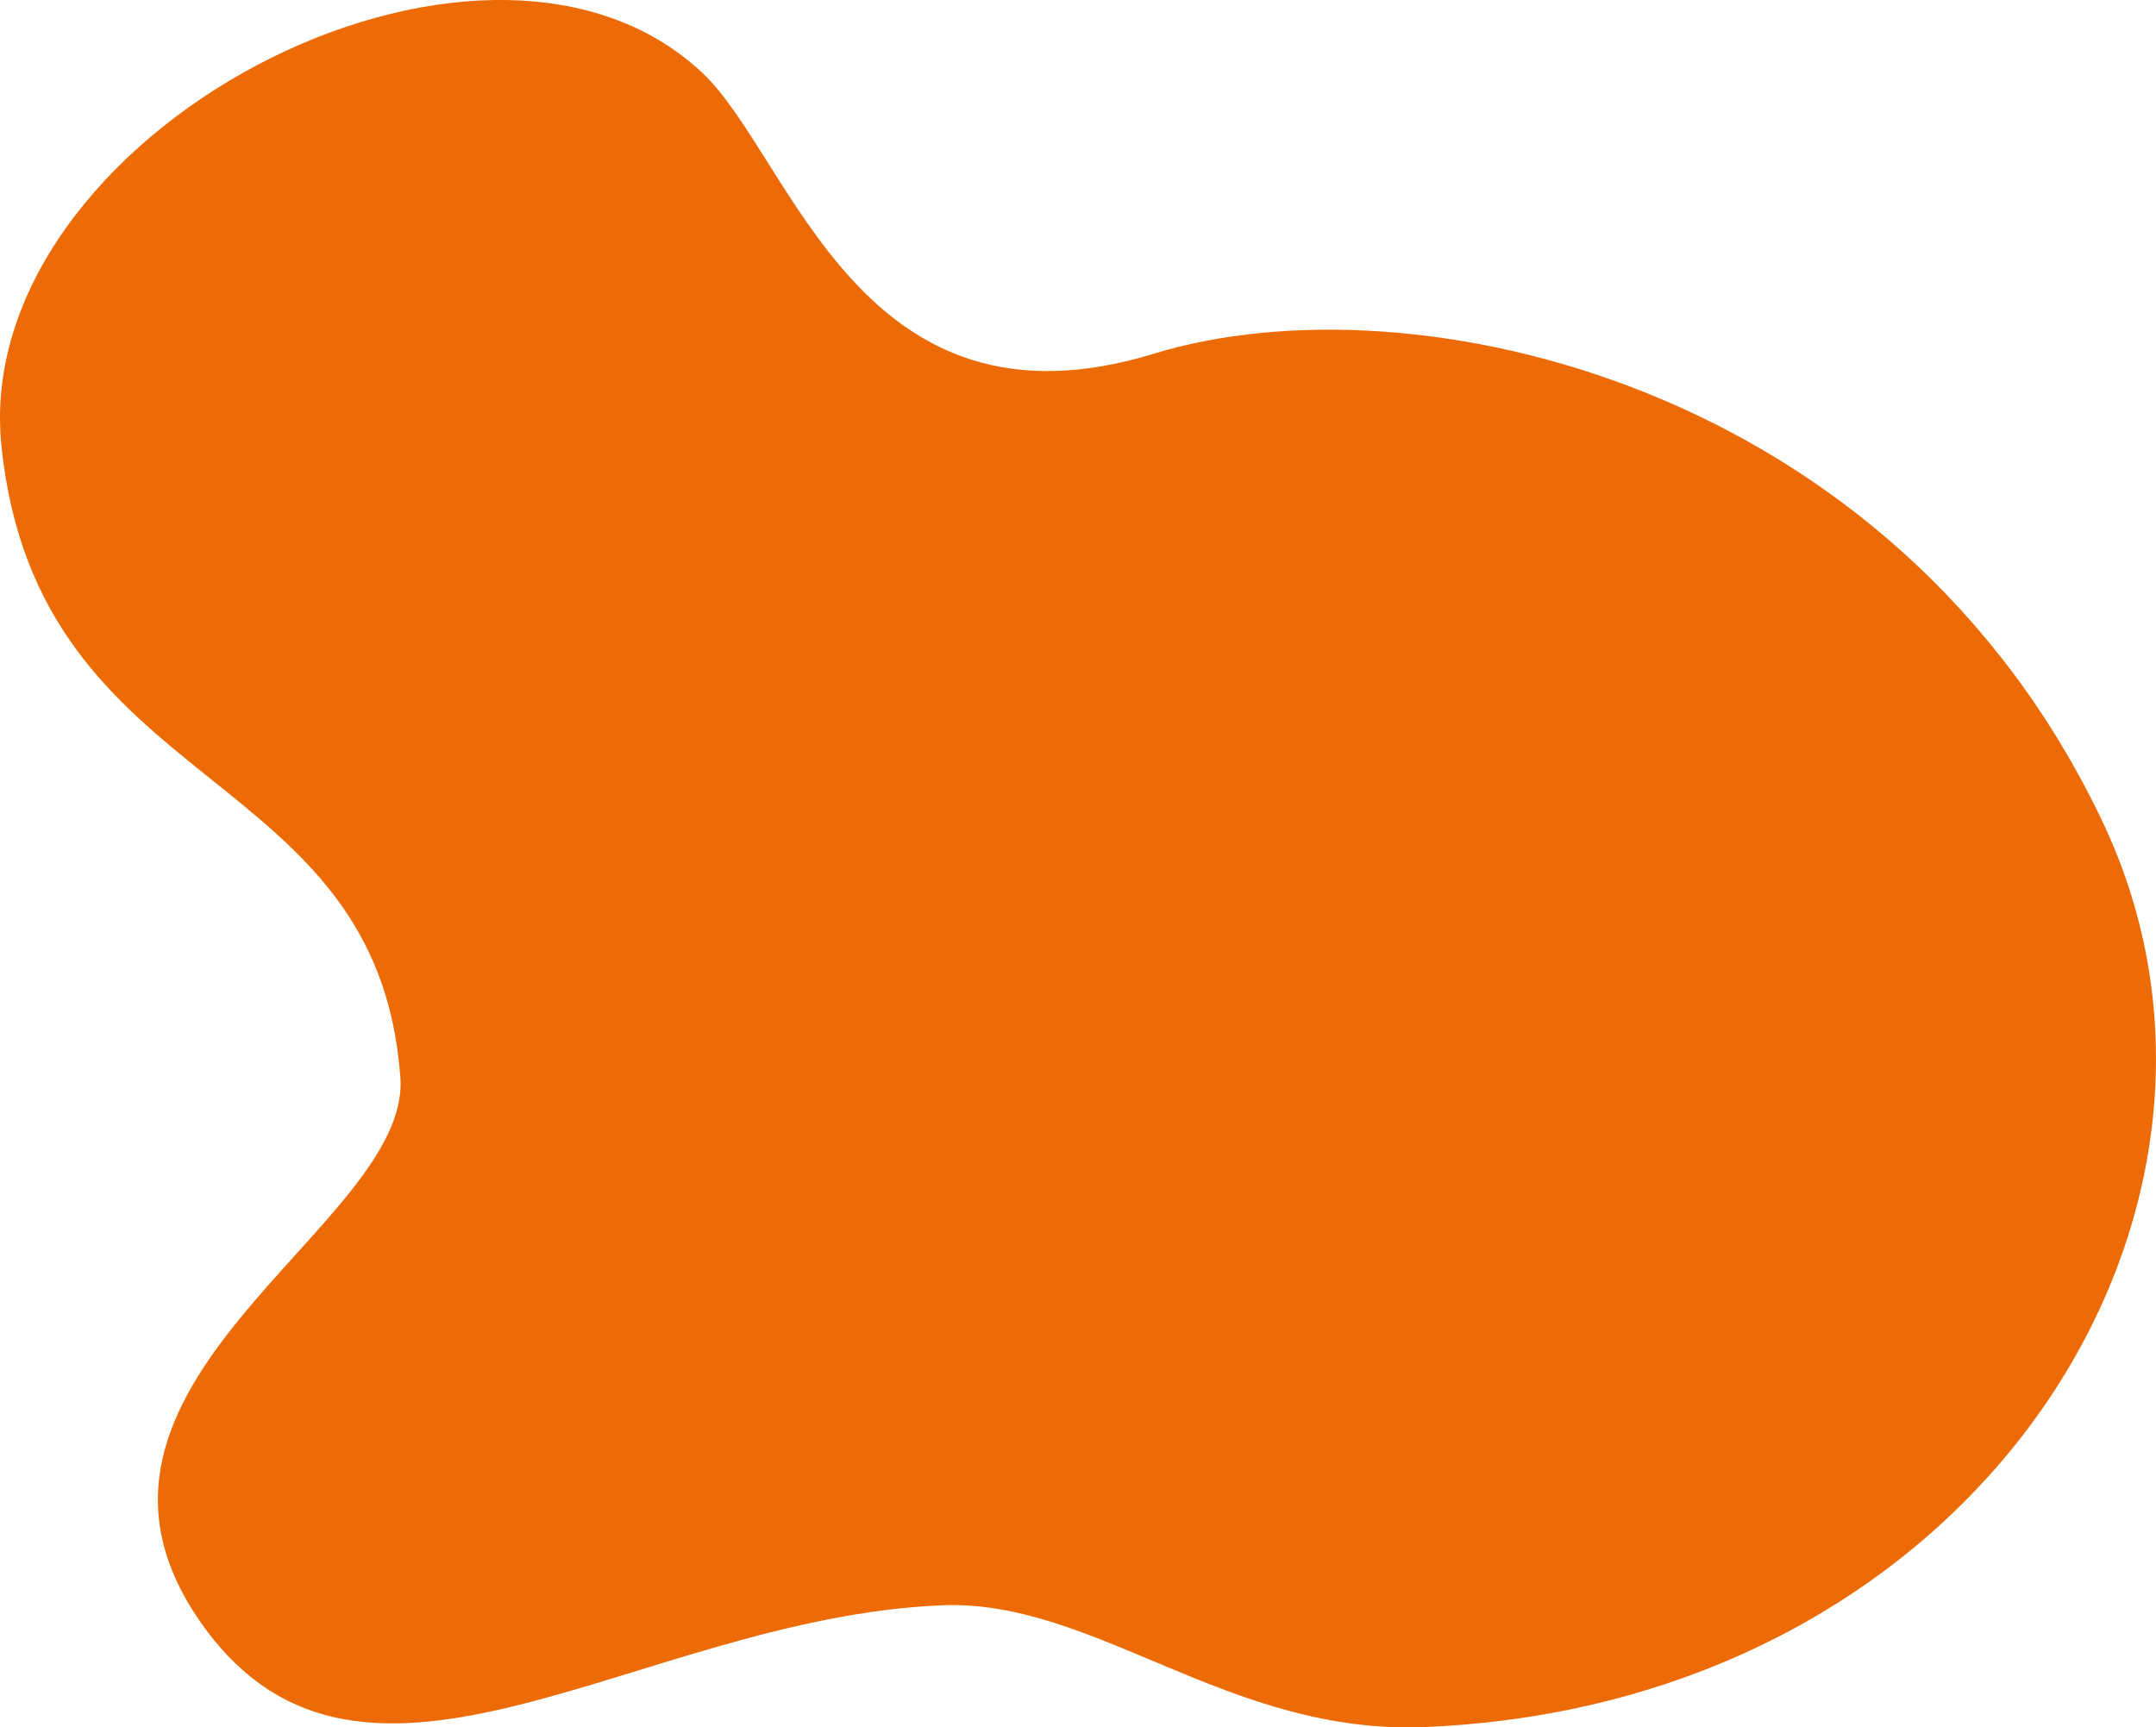
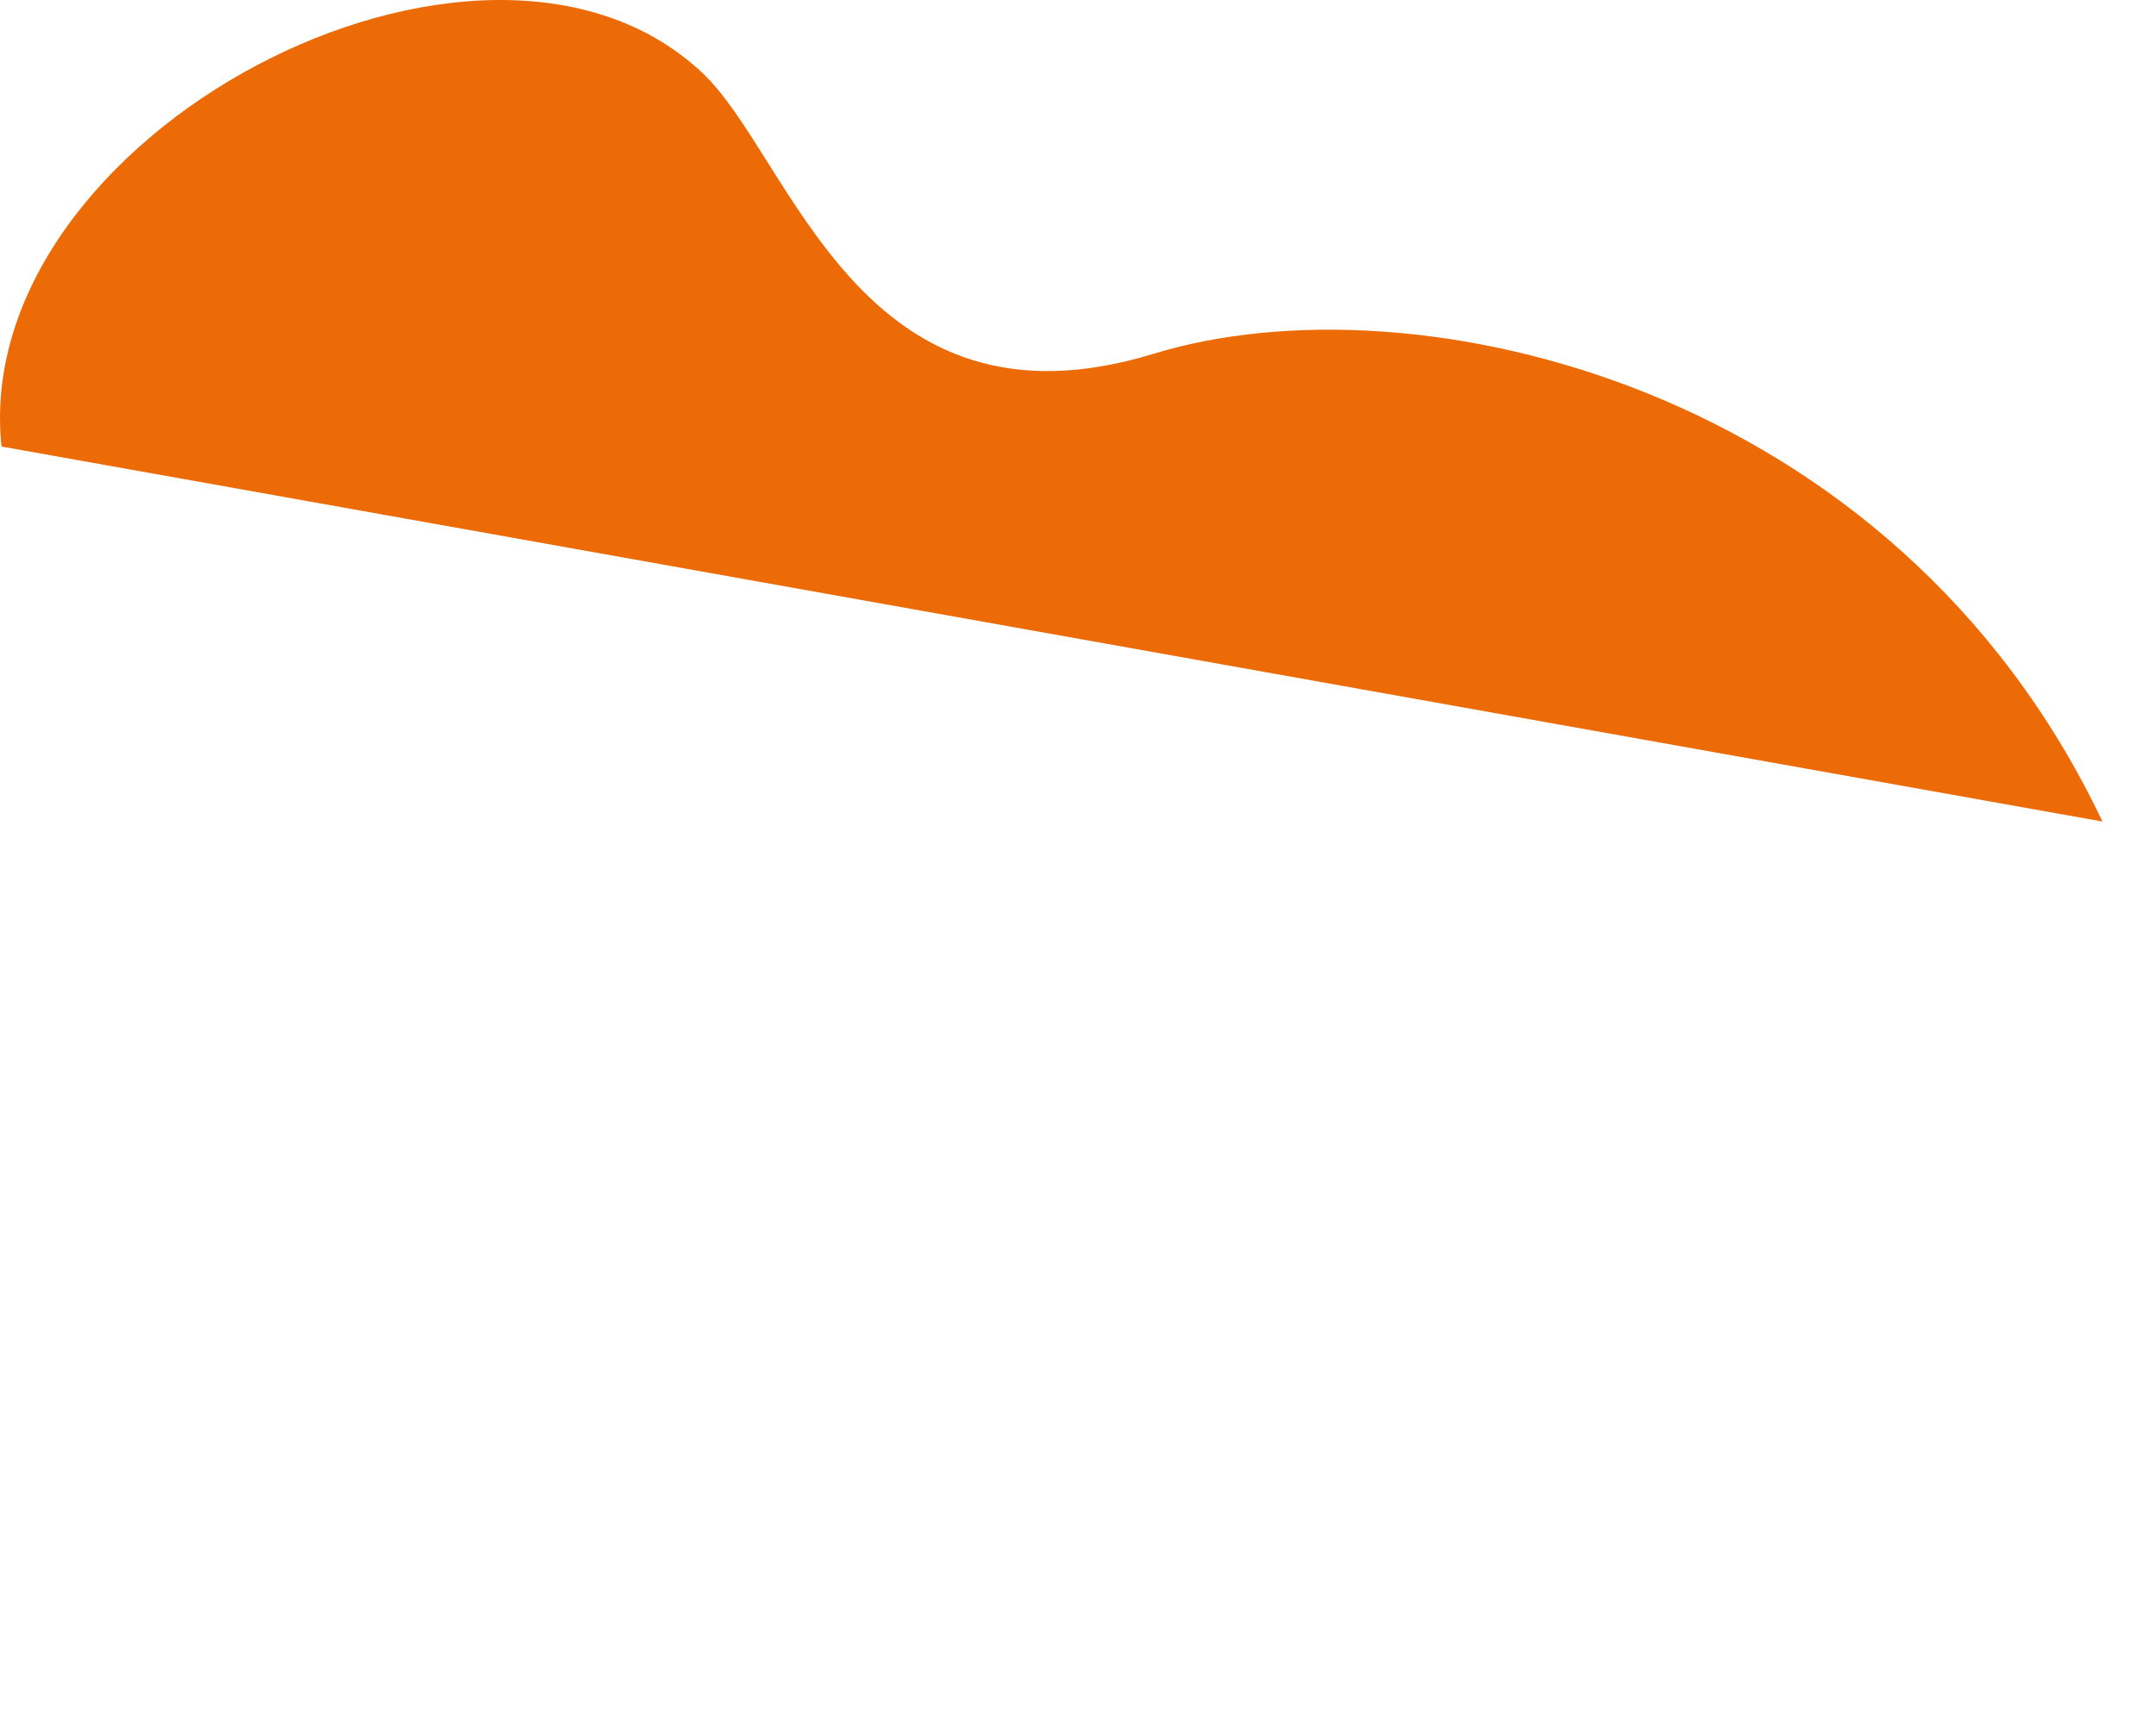
<svg xmlns="http://www.w3.org/2000/svg" id="Laag_2" viewBox="0 0 865.1 693.26">
  <defs>
    <style>.cls-1{fill:#ed6b06;}</style>
  </defs>
  <g id="Laag_1-2">
-     <path class="cls-1" d="m843.62,329.72c-83.52-175.81-276.26-219.75-380.62-187.77-118.23,36.23-145.08-78.76-181.21-112.73C193.41-53.86-12.5,54.08.6,179.21c14.83,141.6,150.91,125.91,160.05,253.32,4.3,59.9-148.91,123.42-78.99,220.18,65.01,89.96,174.9-3.32,296.16-8.43,61.49-2.59,114.89,52.14,193.99,48.85,222.2-9.24,345.78-207.69,271.81-363.4" />
+     <path class="cls-1" d="m843.62,329.72c-83.52-175.81-276.26-219.75-380.62-187.77-118.23,36.23-145.08-78.76-181.21-112.73C193.41-53.86-12.5,54.08.6,179.21" />
  </g>
</svg>